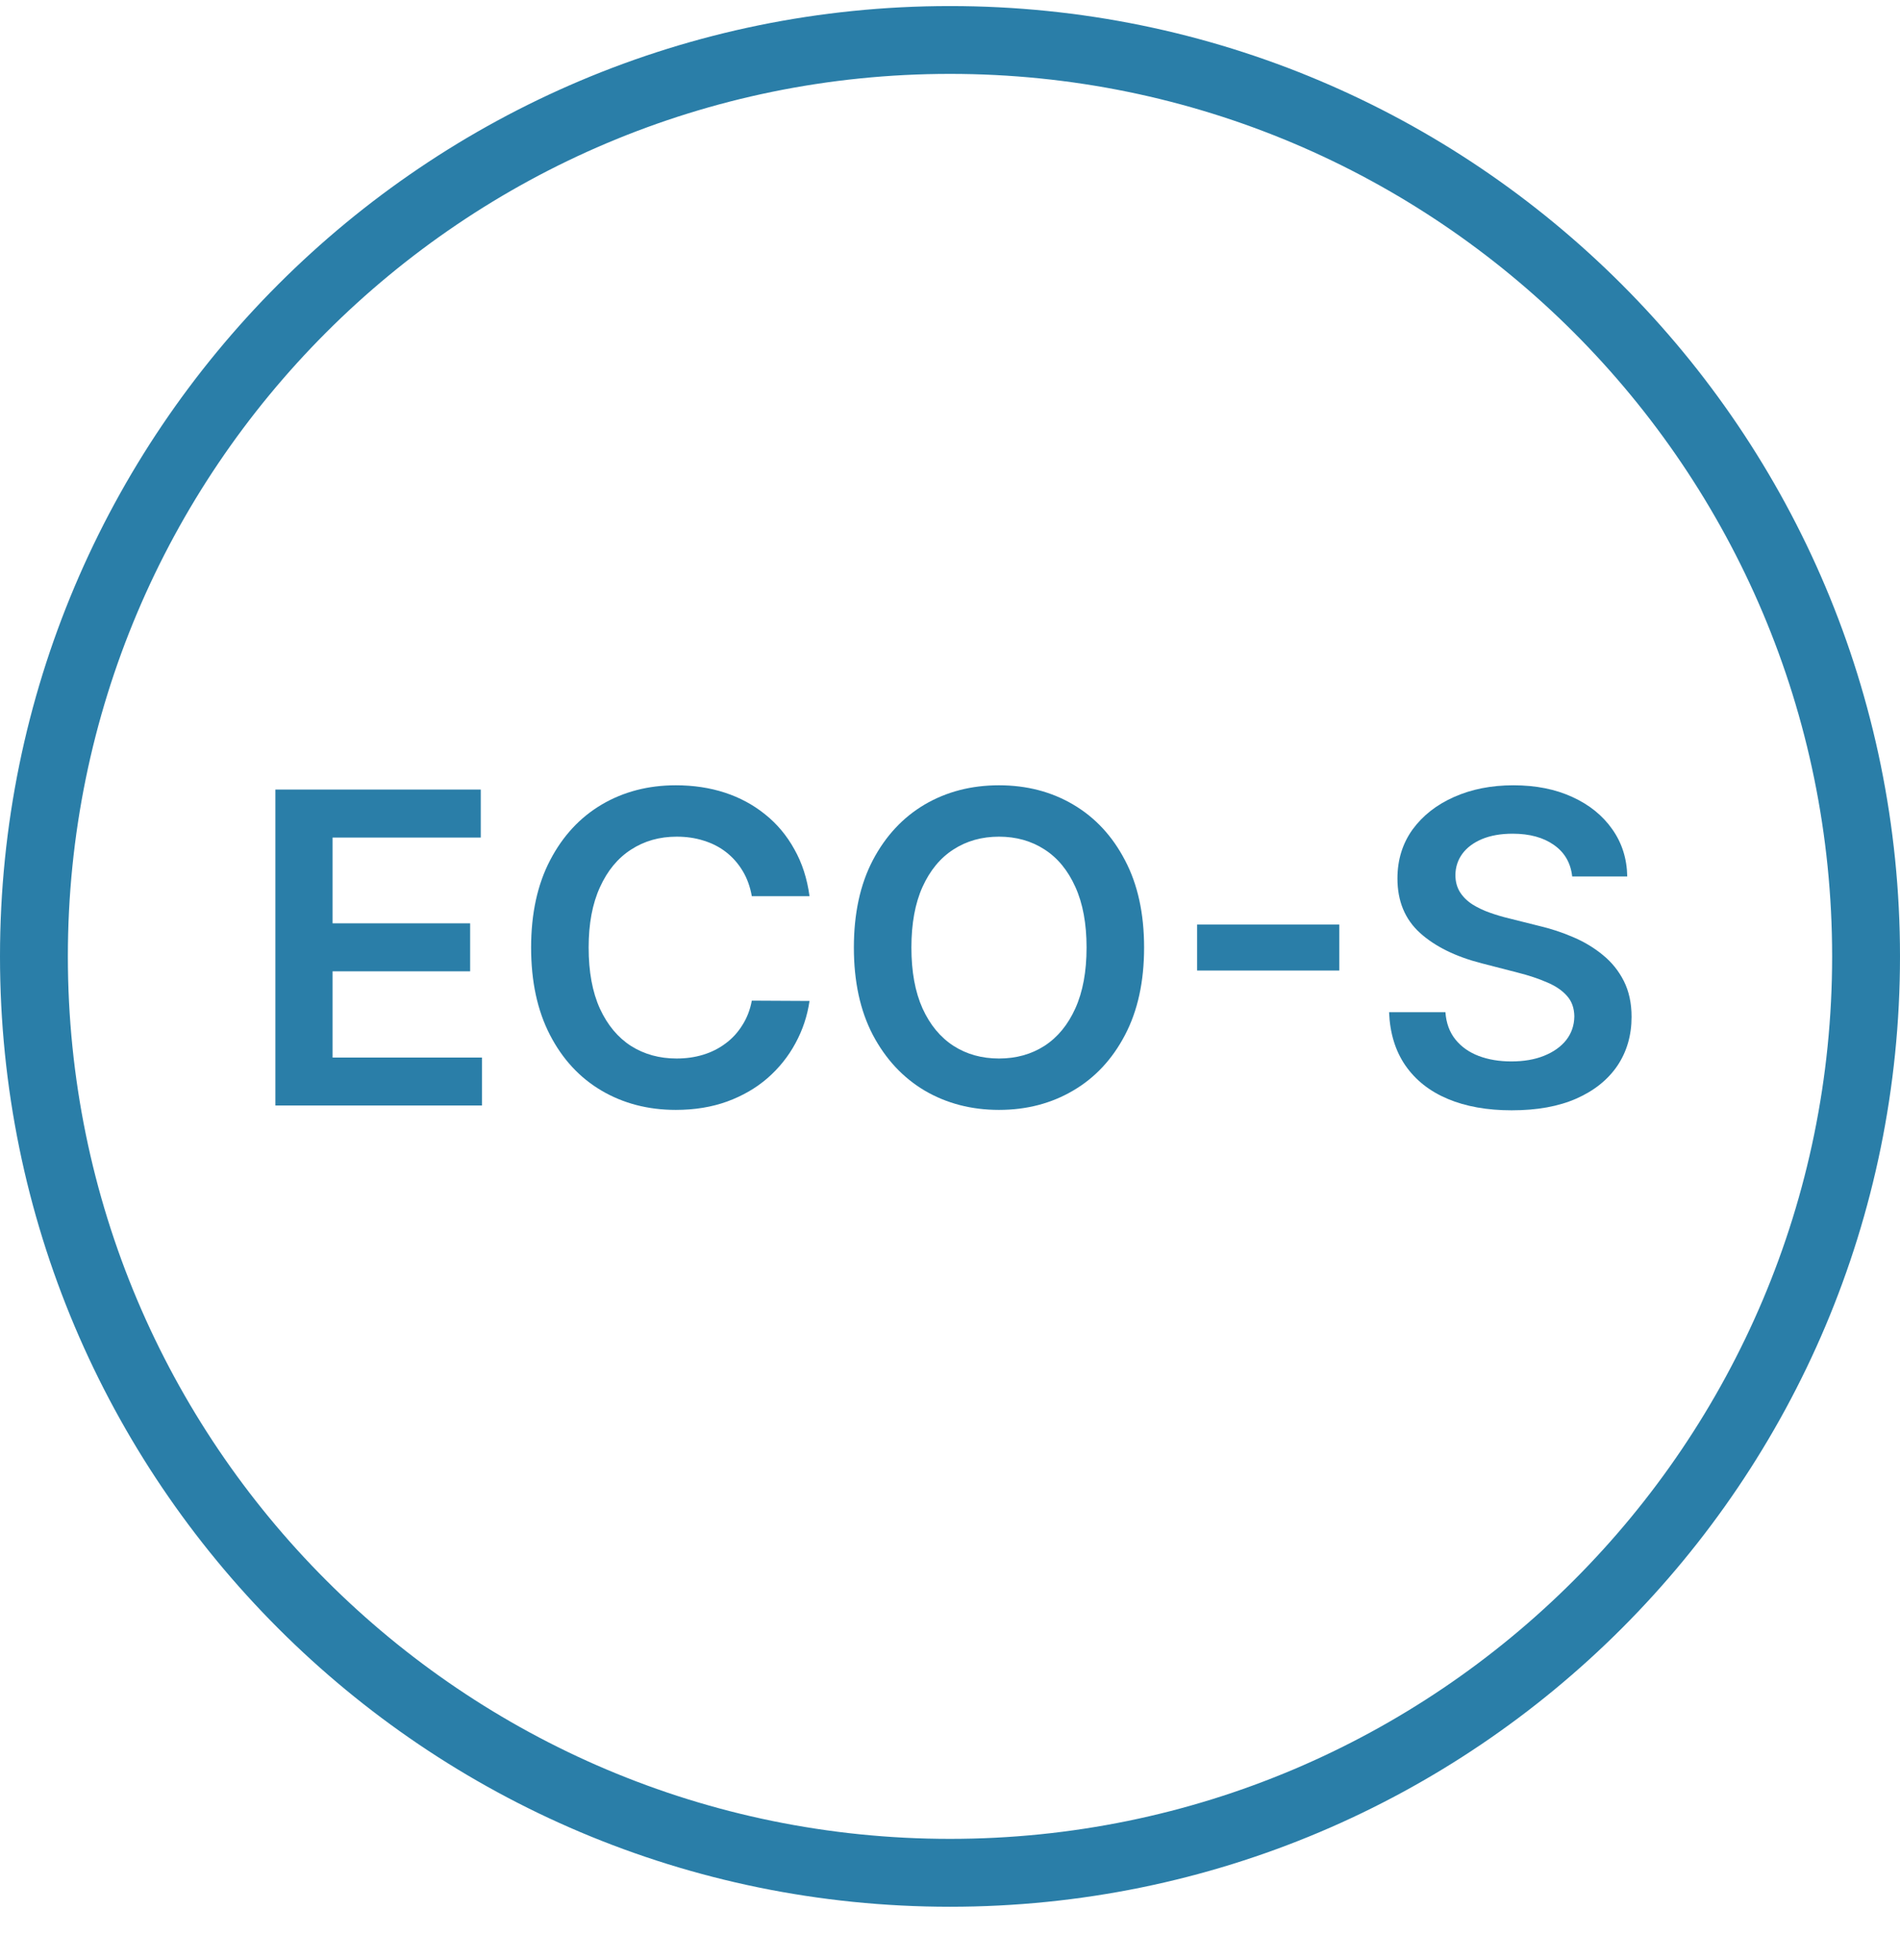
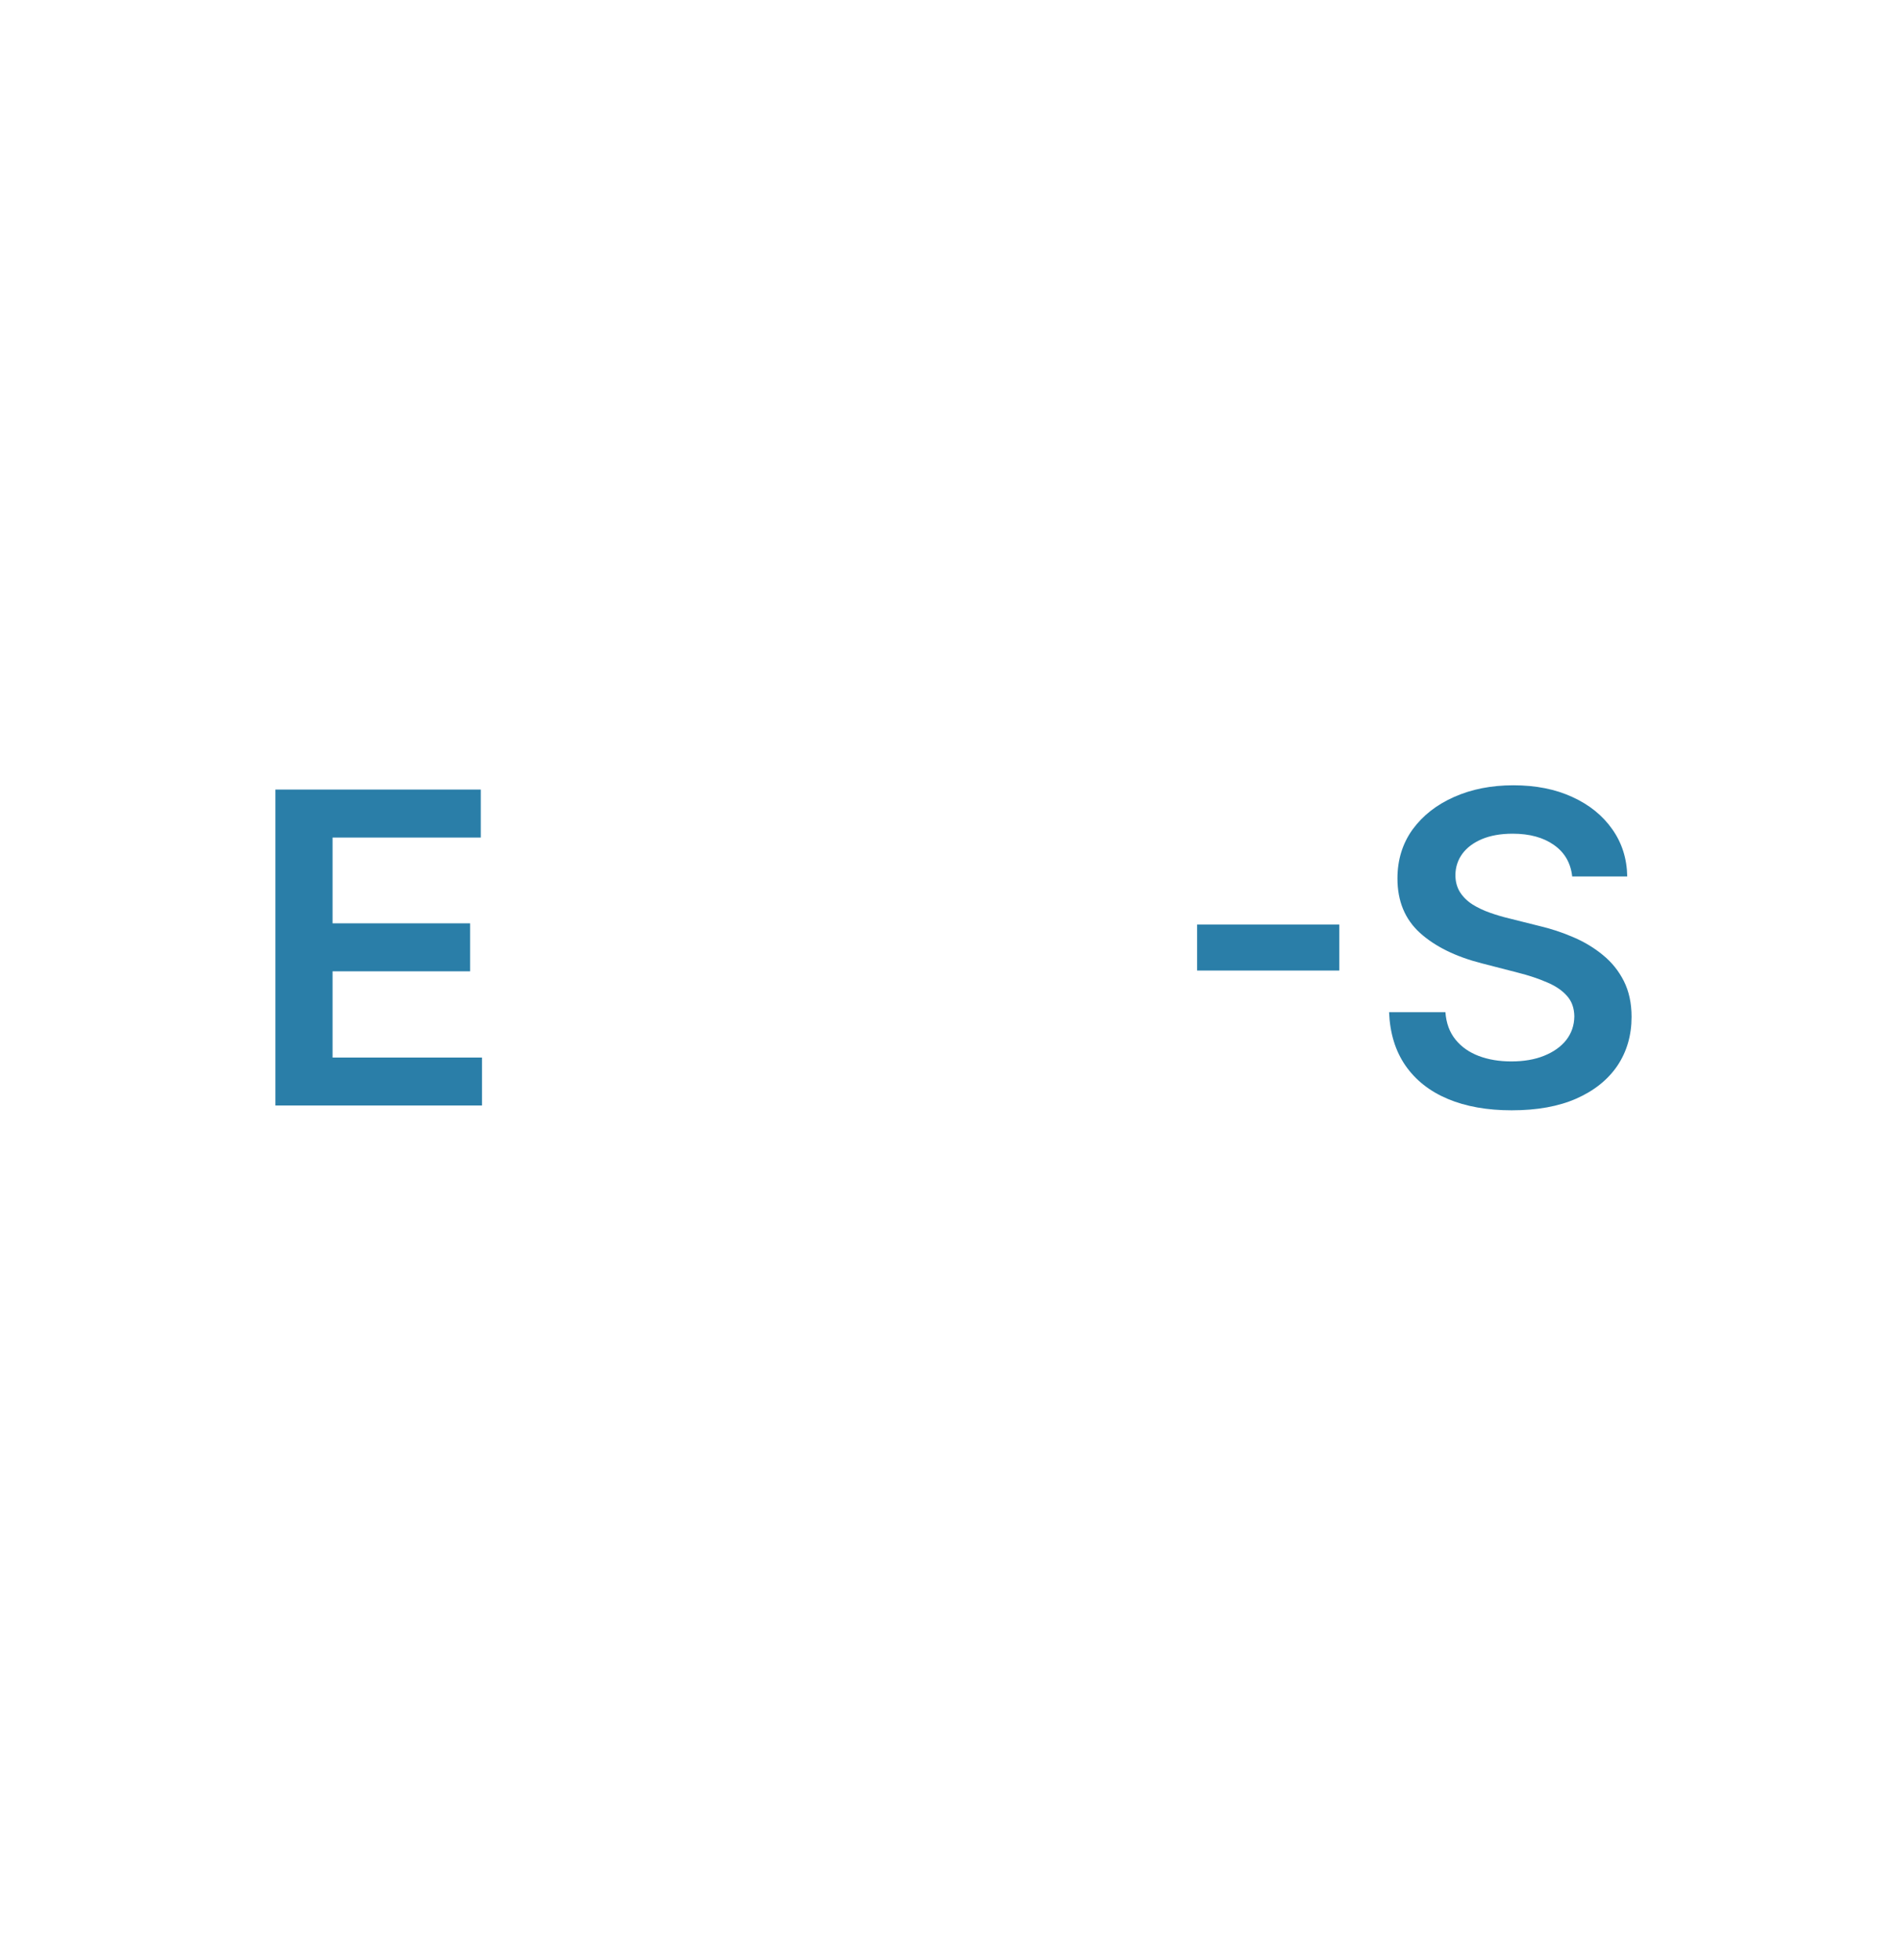
<svg xmlns="http://www.w3.org/2000/svg" width="32" height="33" viewBox="0 0 32 33" fill="none">
-   <path fill-rule="evenodd" clip-rule="evenodd" d="M16 30.959C24.205 30.959 30.857 24.307 30.857 16.102C30.857 7.896 24.205 1.244 16 1.244C7.795 1.244 1.143 7.896 1.143 16.102C1.143 24.307 7.795 30.959 16 30.959ZM16 32.102C24.837 32.102 32 24.938 32 16.102C32 7.265 24.837 0.102 16 0.102C7.163 0.102 0 7.265 0 16.102C0 24.938 7.163 32.102 16 32.102Z" fill="#2A7EA8" />
  <path d="M26.479 14.756C26.454 14.529 26.352 14.352 26.172 14.226C25.994 14.1 25.762 14.036 25.476 14.036C25.275 14.036 25.103 14.067 24.959 14.127C24.815 14.188 24.706 14.27 24.629 14.374C24.553 14.478 24.514 14.597 24.512 14.73C24.512 14.841 24.538 14.937 24.588 15.018C24.64 15.1 24.71 15.169 24.798 15.226C24.886 15.281 24.984 15.328 25.092 15.366C25.199 15.404 25.307 15.436 25.416 15.462L25.915 15.587C26.116 15.634 26.309 15.697 26.494 15.777C26.681 15.856 26.848 15.957 26.995 16.078C27.144 16.199 27.262 16.345 27.349 16.517C27.435 16.688 27.479 16.889 27.479 17.119C27.479 17.431 27.399 17.706 27.24 17.943C27.08 18.178 26.85 18.363 26.549 18.496C26.249 18.628 25.886 18.693 25.46 18.693C25.047 18.693 24.687 18.629 24.383 18.501C24.079 18.373 23.842 18.186 23.671 17.94C23.501 17.694 23.409 17.395 23.395 17.041H24.344C24.357 17.227 24.415 17.381 24.515 17.504C24.615 17.627 24.746 17.718 24.907 17.779C25.07 17.84 25.252 17.87 25.453 17.87C25.662 17.87 25.846 17.839 26.003 17.776C26.163 17.712 26.287 17.624 26.377 17.512C26.467 17.397 26.513 17.264 26.515 17.112C26.513 16.973 26.473 16.859 26.393 16.769C26.313 16.677 26.202 16.601 26.058 16.54C25.916 16.478 25.75 16.422 25.559 16.374L24.954 16.218C24.516 16.106 24.169 15.935 23.915 15.706C23.662 15.476 23.536 15.171 23.536 14.79C23.536 14.476 23.621 14.202 23.79 13.966C23.962 13.731 24.195 13.548 24.489 13.418C24.783 13.287 25.117 13.221 25.489 13.221C25.866 13.221 26.197 13.287 26.481 13.418C26.767 13.548 26.991 13.729 27.154 13.961C27.317 14.191 27.401 14.456 27.406 14.756H26.479Z" fill="#2A7EA8" />
  <path d="M22.557 15.566V16.34H20.162V15.566H22.557Z" fill="#2A7EA8" />
-   <path d="M19.269 15.953C19.269 16.526 19.162 17.017 18.947 17.426C18.734 17.833 18.443 18.145 18.074 18.361C17.707 18.577 17.291 18.686 16.825 18.686C16.359 18.686 15.942 18.577 15.573 18.361C15.206 18.143 14.915 17.83 14.7 17.423C14.487 17.015 14.381 16.525 14.381 15.953C14.381 15.38 14.487 14.89 14.7 14.483C14.915 14.074 15.206 13.762 15.573 13.545C15.942 13.329 16.359 13.221 16.825 13.221C17.291 13.221 17.707 13.329 18.074 13.545C18.443 13.762 18.734 14.074 18.947 14.483C19.162 14.89 19.269 15.38 19.269 15.953ZM18.3 15.953C18.3 15.55 18.237 15.209 18.111 14.932C17.986 14.654 17.813 14.443 17.591 14.301C17.37 14.158 17.114 14.086 16.825 14.086C16.536 14.086 16.28 14.158 16.059 14.301C15.837 14.443 15.663 14.654 15.537 14.932C15.412 15.209 15.35 15.55 15.35 15.953C15.35 16.357 15.412 16.698 15.537 16.977C15.663 17.254 15.837 17.464 16.059 17.608C16.28 17.75 16.536 17.821 16.825 17.821C17.114 17.821 17.37 17.75 17.591 17.608C17.813 17.464 17.986 17.254 18.111 16.977C18.237 16.698 18.3 16.357 18.3 15.953Z" fill="#2A7EA8" />
-   <path d="M13.634 15.088H12.662C12.634 14.929 12.583 14.788 12.509 14.665C12.434 14.54 12.342 14.435 12.231 14.348C12.12 14.261 11.994 14.197 11.852 14.153C11.711 14.108 11.56 14.086 11.397 14.086C11.108 14.086 10.852 14.158 10.628 14.304C10.405 14.447 10.23 14.659 10.104 14.938C9.977 15.215 9.914 15.553 9.914 15.953C9.914 16.36 9.977 16.703 10.104 16.982C10.232 17.259 10.407 17.468 10.628 17.61C10.852 17.751 11.107 17.821 11.395 17.821C11.554 17.821 11.703 17.8 11.841 17.758C11.982 17.715 12.107 17.652 12.218 17.569C12.331 17.486 12.425 17.384 12.501 17.262C12.579 17.141 12.633 17.003 12.662 16.847L13.634 16.852C13.597 17.105 13.518 17.342 13.397 17.564C13.278 17.785 13.121 17.981 12.927 18.151C12.733 18.319 12.506 18.45 12.247 18.545C11.987 18.639 11.699 18.686 11.382 18.686C10.914 18.686 10.497 18.577 10.13 18.361C9.763 18.145 9.473 17.832 9.262 17.423C9.051 17.015 8.945 16.525 8.945 15.953C8.945 15.38 9.052 14.89 9.265 14.483C9.478 14.074 9.768 13.762 10.135 13.545C10.502 13.329 10.918 13.221 11.382 13.221C11.678 13.221 11.953 13.262 12.208 13.345C12.462 13.428 12.689 13.551 12.888 13.712C13.087 13.871 13.251 14.067 13.379 14.299C13.509 14.529 13.594 14.792 13.634 15.088Z" fill="#2A7EA8" />
  <path d="M4.638 18.612V13.293H8.097V14.101H5.601V15.545H7.918V16.353H5.601V17.805H8.118V18.612H4.638Z" fill="#2A7EA8" />
</svg>